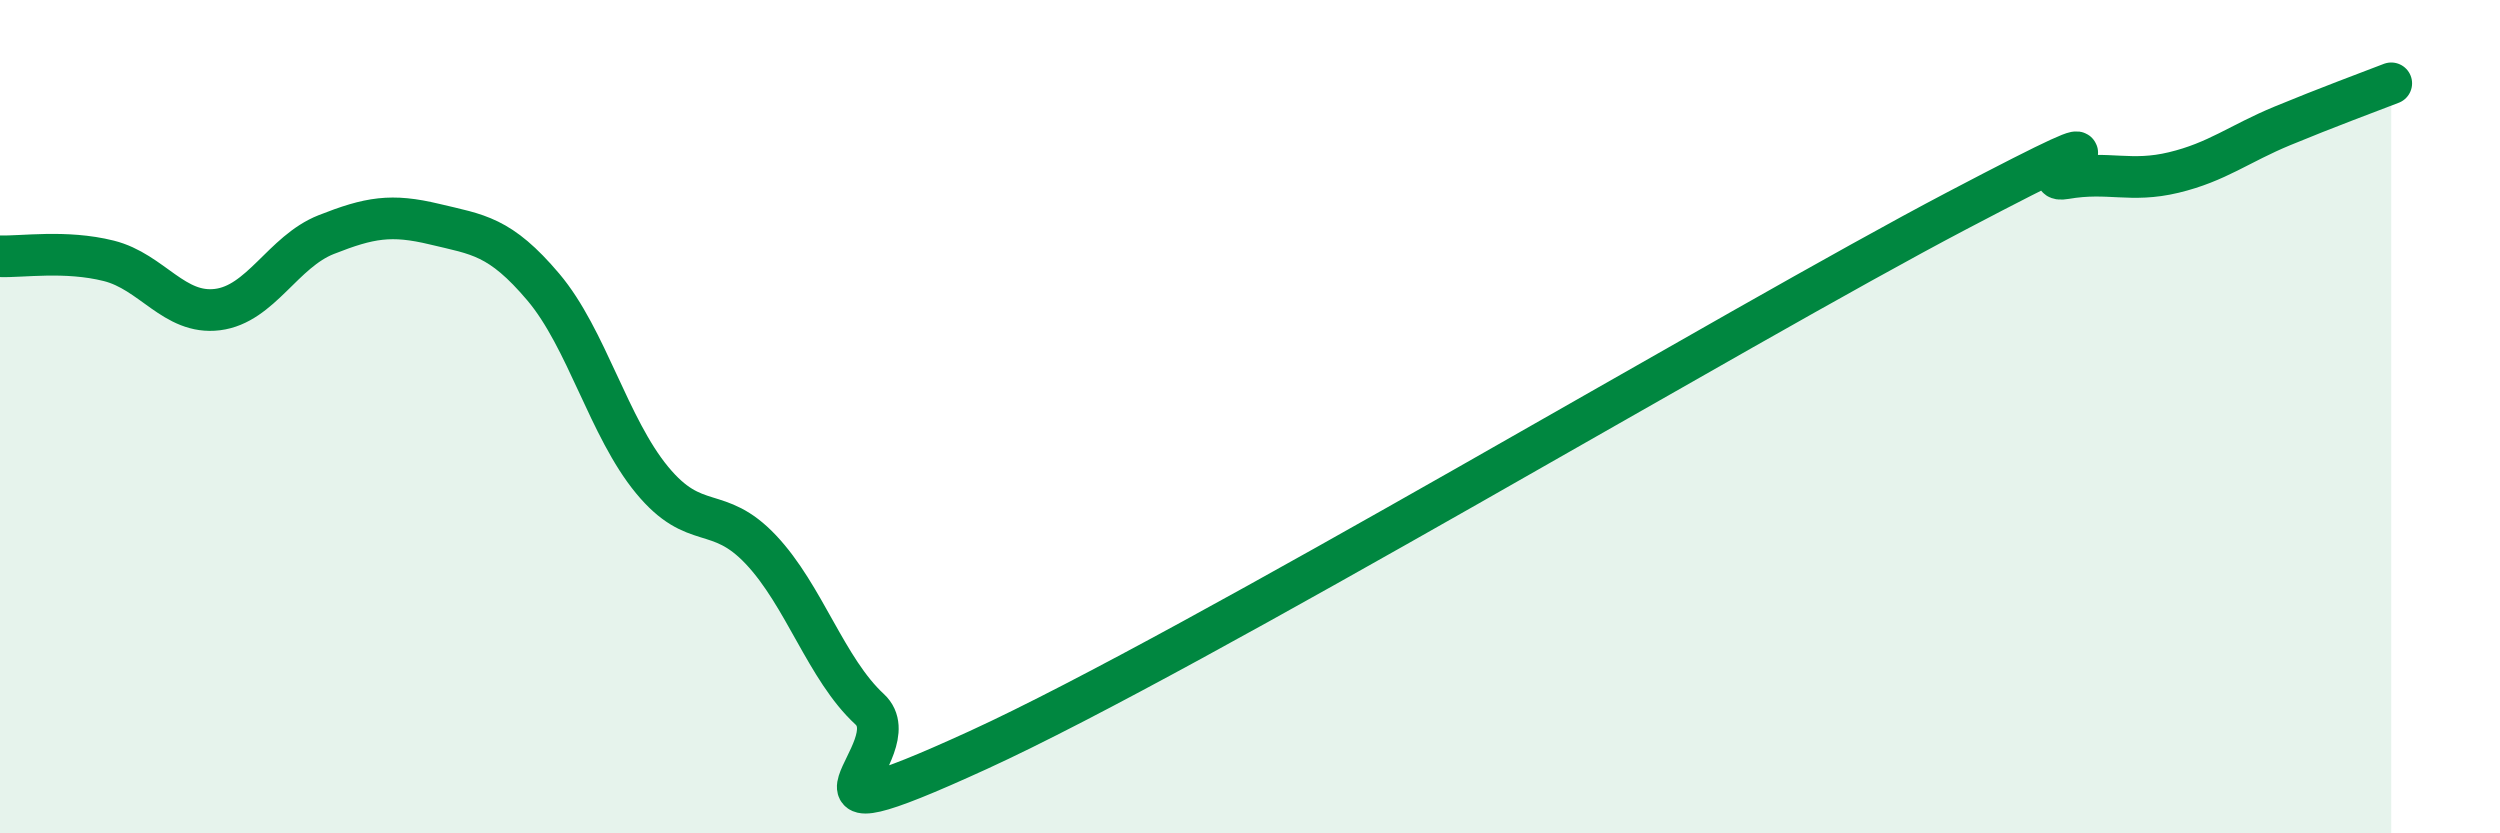
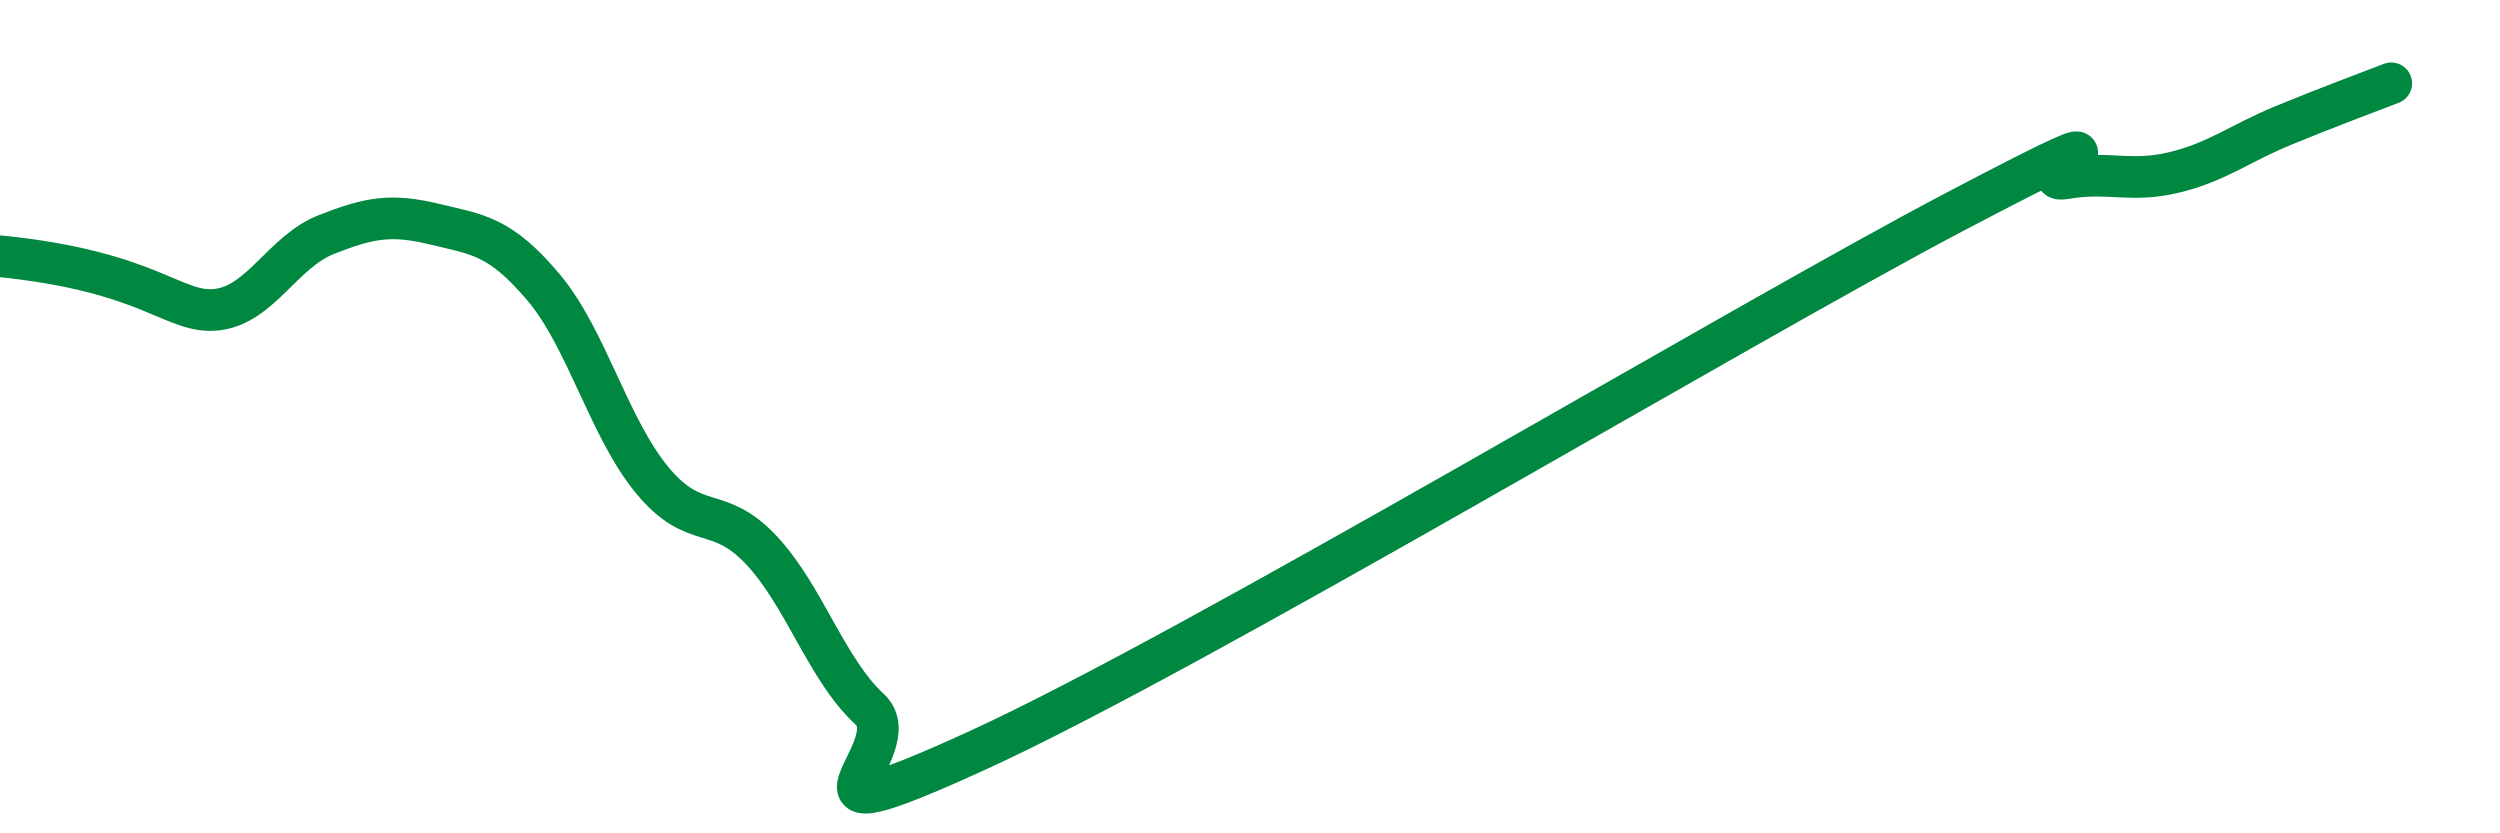
<svg xmlns="http://www.w3.org/2000/svg" width="60" height="20" viewBox="0 0 60 20">
-   <path d="M 0,6.15 C 0.52,6.17 1.57,6 2.61,6.26 C 3.65,6.52 4.18,7.56 5.22,7.43 C 6.26,7.3 6.79,6.04 7.83,5.63 C 8.87,5.22 9.39,5.13 10.43,5.38 C 11.47,5.63 12,5.66 13.04,6.89 C 14.08,8.12 14.61,10.26 15.65,11.52 C 16.69,12.78 17.22,12.09 18.26,13.19 C 19.3,14.29 19.83,16.06 20.87,17.02 C 21.91,17.98 18.26,20.39 23.48,18 C 28.7,15.61 41.74,7.8 46.96,5.06 C 52.18,2.32 48.53,4.46 49.57,4.28 C 50.61,4.1 51.13,4.39 52.17,4.14 C 53.21,3.89 53.74,3.45 54.78,3.02 C 55.82,2.59 56.87,2.2 57.39,2L57.39 20L0 20Z" fill="#008740" opacity="0.1" stroke-linecap="round" stroke-linejoin="round" />
-   <path d="M 0,6.15 C 0.52,6.17 1.57,6 2.61,6.26 C 3.65,6.52 4.18,7.56 5.22,7.43 C 6.26,7.3 6.79,6.04 7.83,5.63 C 8.87,5.22 9.39,5.13 10.43,5.38 C 11.47,5.63 12,5.66 13.04,6.89 C 14.08,8.12 14.61,10.26 15.65,11.52 C 16.69,12.78 17.22,12.09 18.26,13.19 C 19.3,14.29 19.83,16.06 20.87,17.02 C 21.91,17.98 18.26,20.39 23.48,18 C 28.7,15.61 41.74,7.8 46.96,5.06 C 52.18,2.32 48.53,4.46 49.57,4.28 C 50.61,4.1 51.13,4.39 52.17,4.14 C 53.21,3.89 53.74,3.45 54.78,3.02 C 55.82,2.59 56.87,2.2 57.39,2" stroke="#008740" stroke-width="1" fill="none" stroke-linecap="round" stroke-linejoin="round" />
+   <path d="M 0,6.15 C 3.65,6.52 4.18,7.56 5.22,7.43 C 6.26,7.3 6.79,6.04 7.83,5.63 C 8.87,5.22 9.39,5.13 10.43,5.38 C 11.47,5.63 12,5.66 13.04,6.89 C 14.08,8.12 14.61,10.26 15.65,11.52 C 16.69,12.78 17.22,12.09 18.26,13.19 C 19.3,14.29 19.83,16.06 20.87,17.02 C 21.91,17.98 18.26,20.39 23.48,18 C 28.7,15.61 41.74,7.8 46.96,5.06 C 52.18,2.32 48.53,4.46 49.57,4.28 C 50.61,4.1 51.13,4.39 52.17,4.14 C 53.21,3.89 53.74,3.45 54.78,3.02 C 55.82,2.59 56.87,2.2 57.39,2" stroke="#008740" stroke-width="1" fill="none" stroke-linecap="round" stroke-linejoin="round" />
</svg>